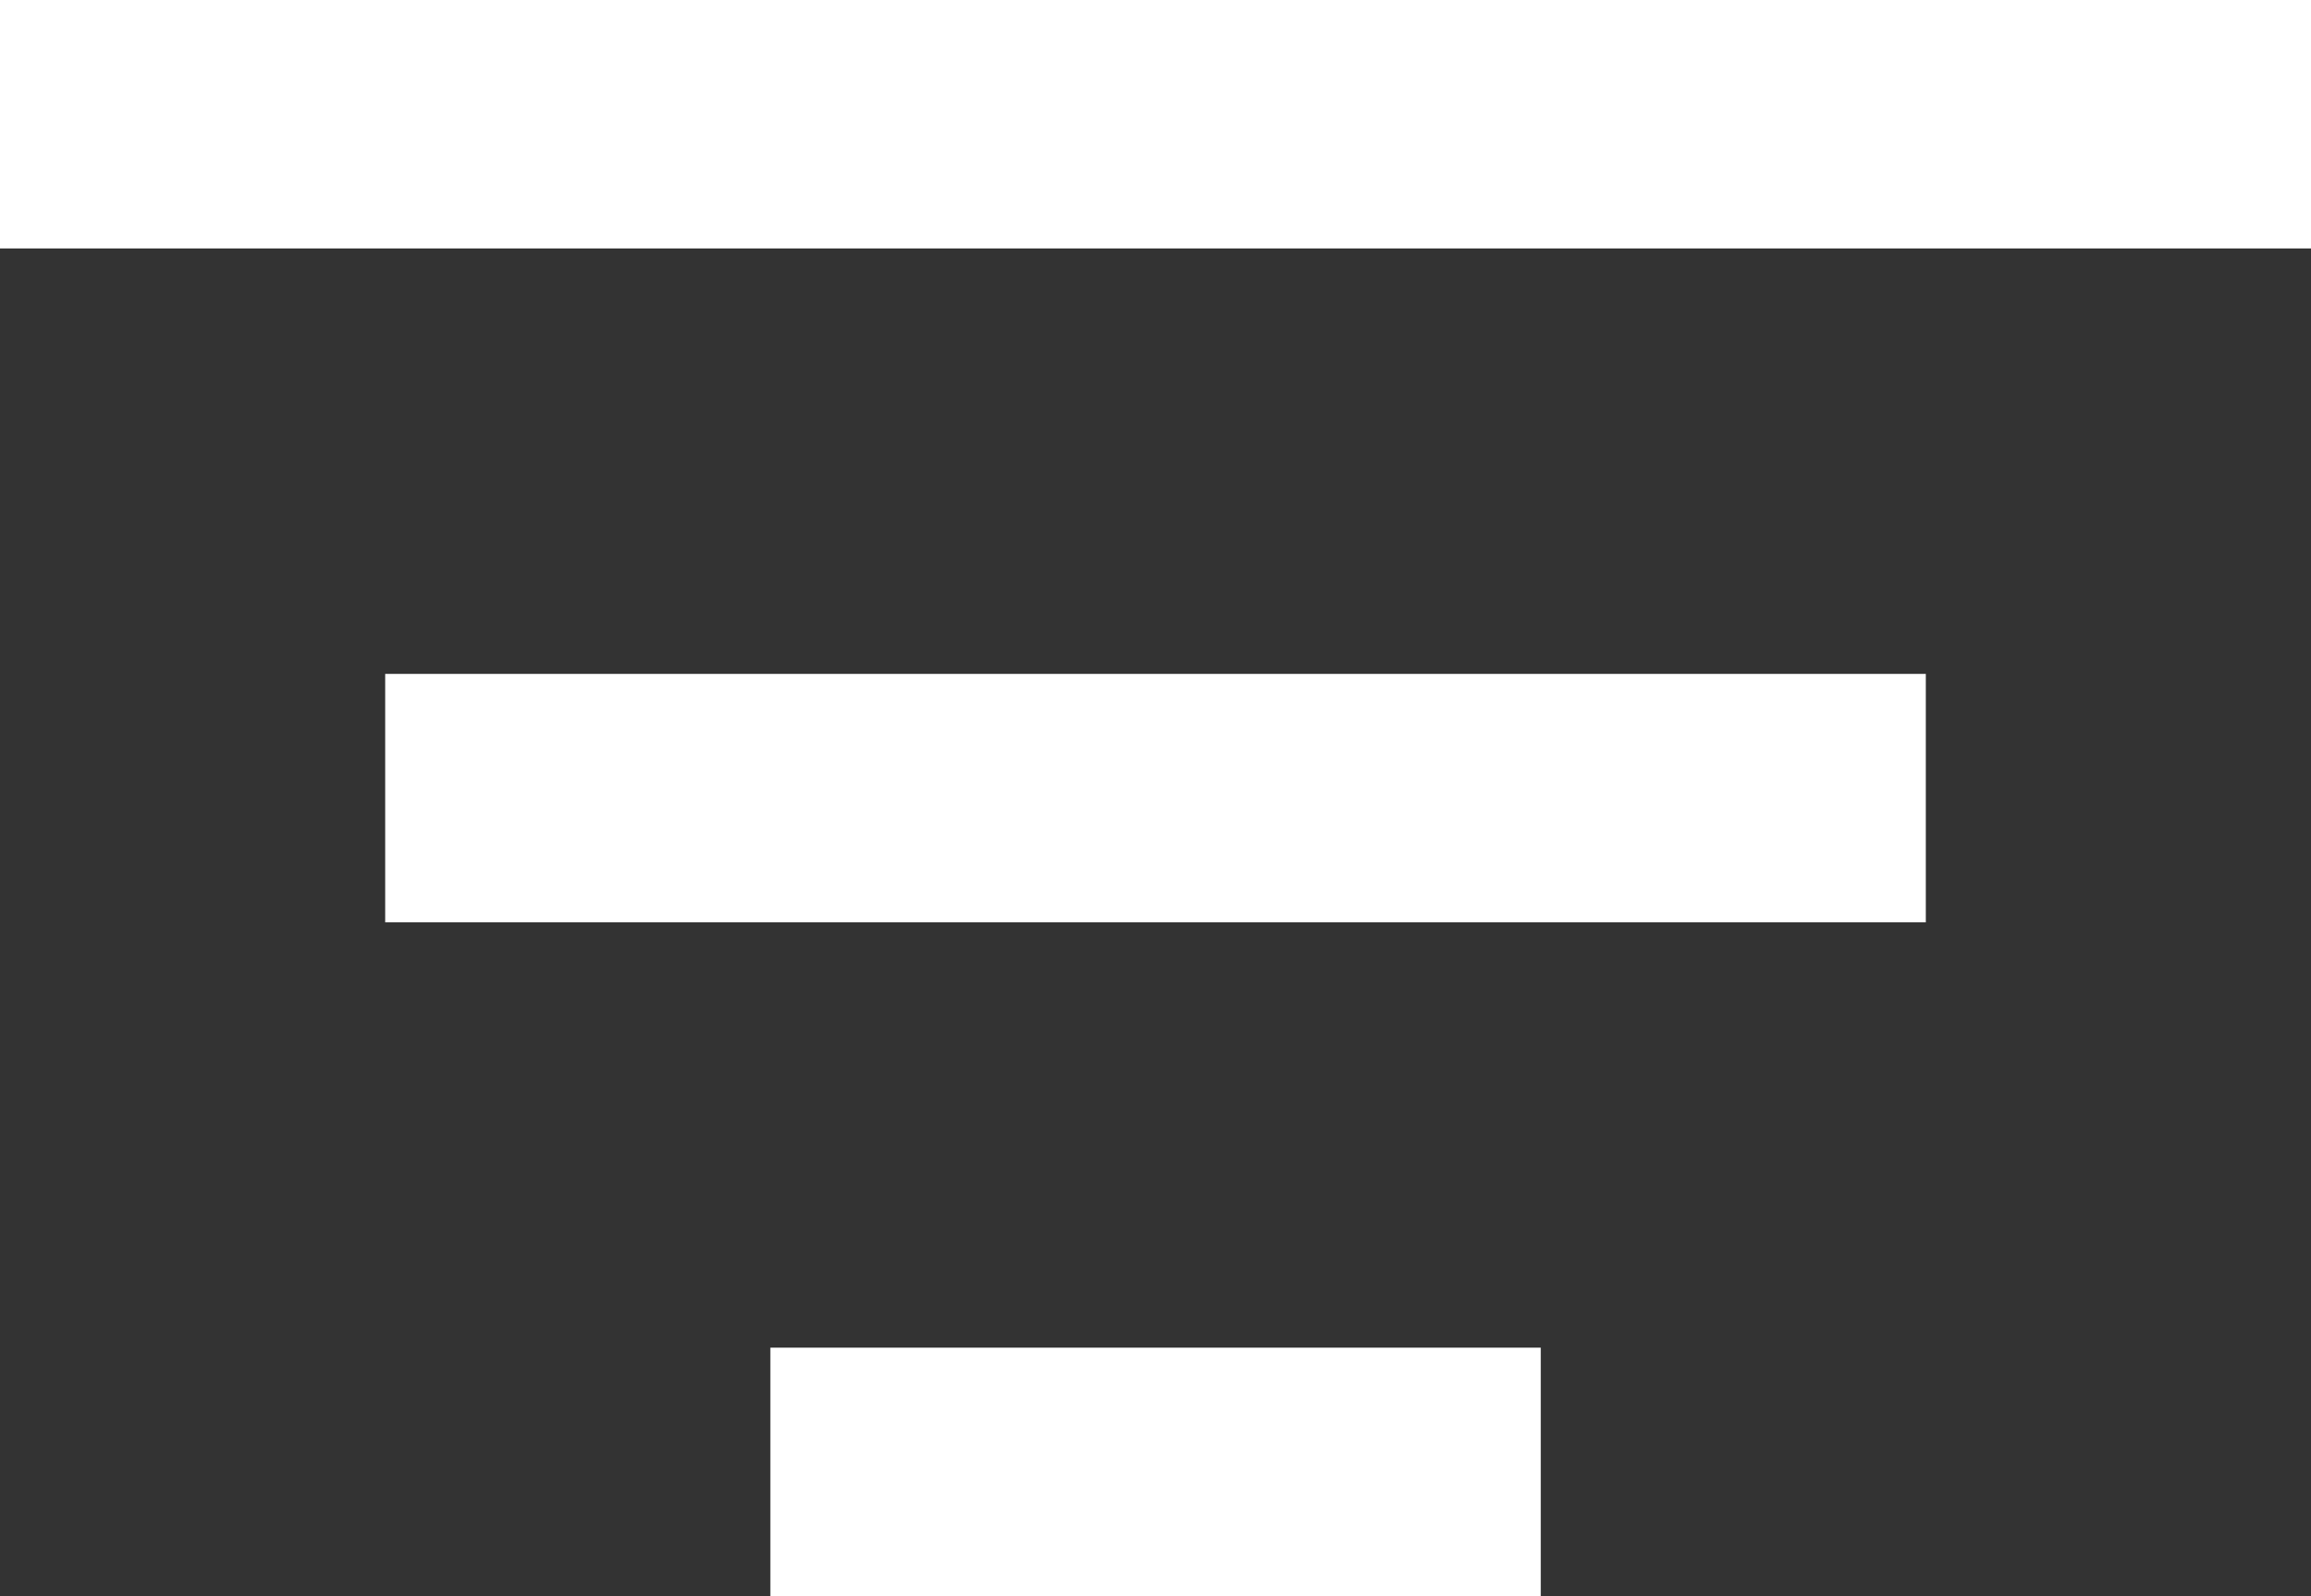
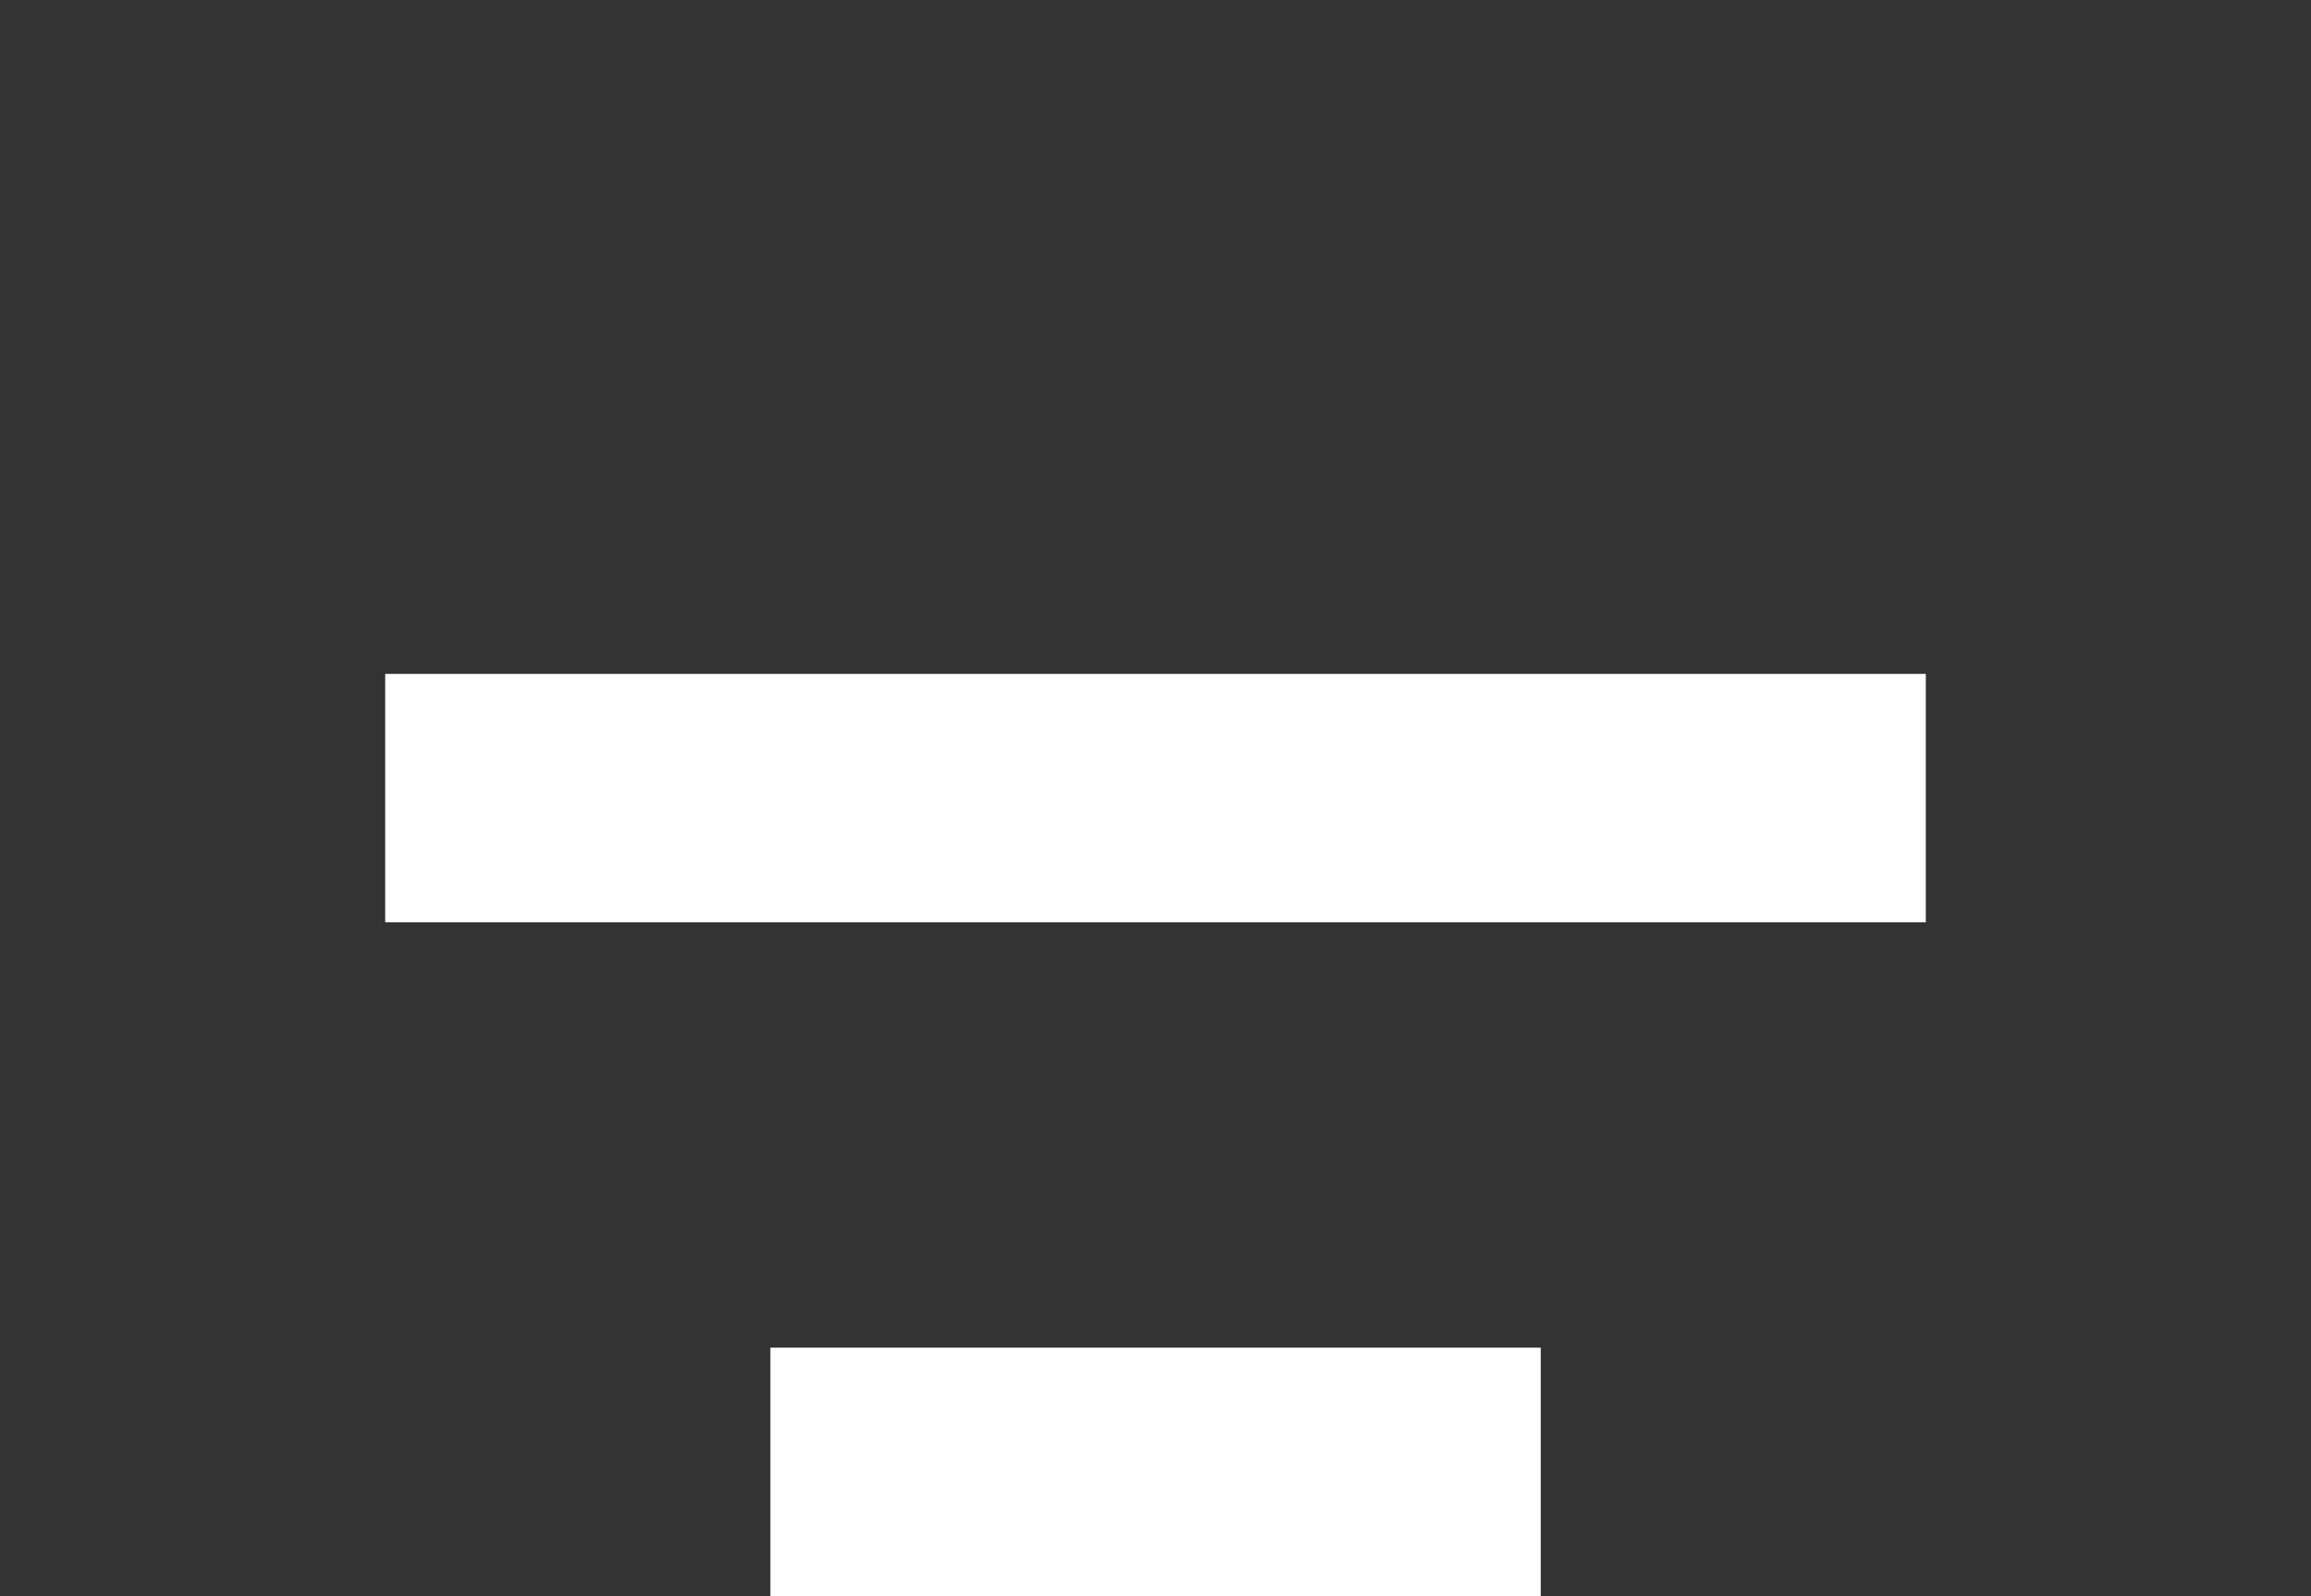
<svg xmlns="http://www.w3.org/2000/svg" width="18.599" height="12.849" viewBox="0 0 18.599 12.849">
  <rect x="0" y="0" width="18.599" height="12.849" fill="#333333" stroke="none" />
  <g id="Gruppe_565" data-name="Gruppe 565" transform="translate(-207.5 -497.5)">
-     <line id="Linie_43" data-name="Linie 43" x2="18.599" transform="translate(207.5 498.5)" fill="none" stroke="#fff" stroke-width="2" />
    <line id="Linie_44" data-name="Linie 44" x2="12.399" transform="translate(210.6 503.925)" fill="none" stroke="#fff" stroke-width="2" />
    <line id="Linie_45" data-name="Linie 45" x2="6.2" transform="translate(213.7 509.349)" fill="none" stroke="#fff" stroke-width="2" />
  </g>
</svg>